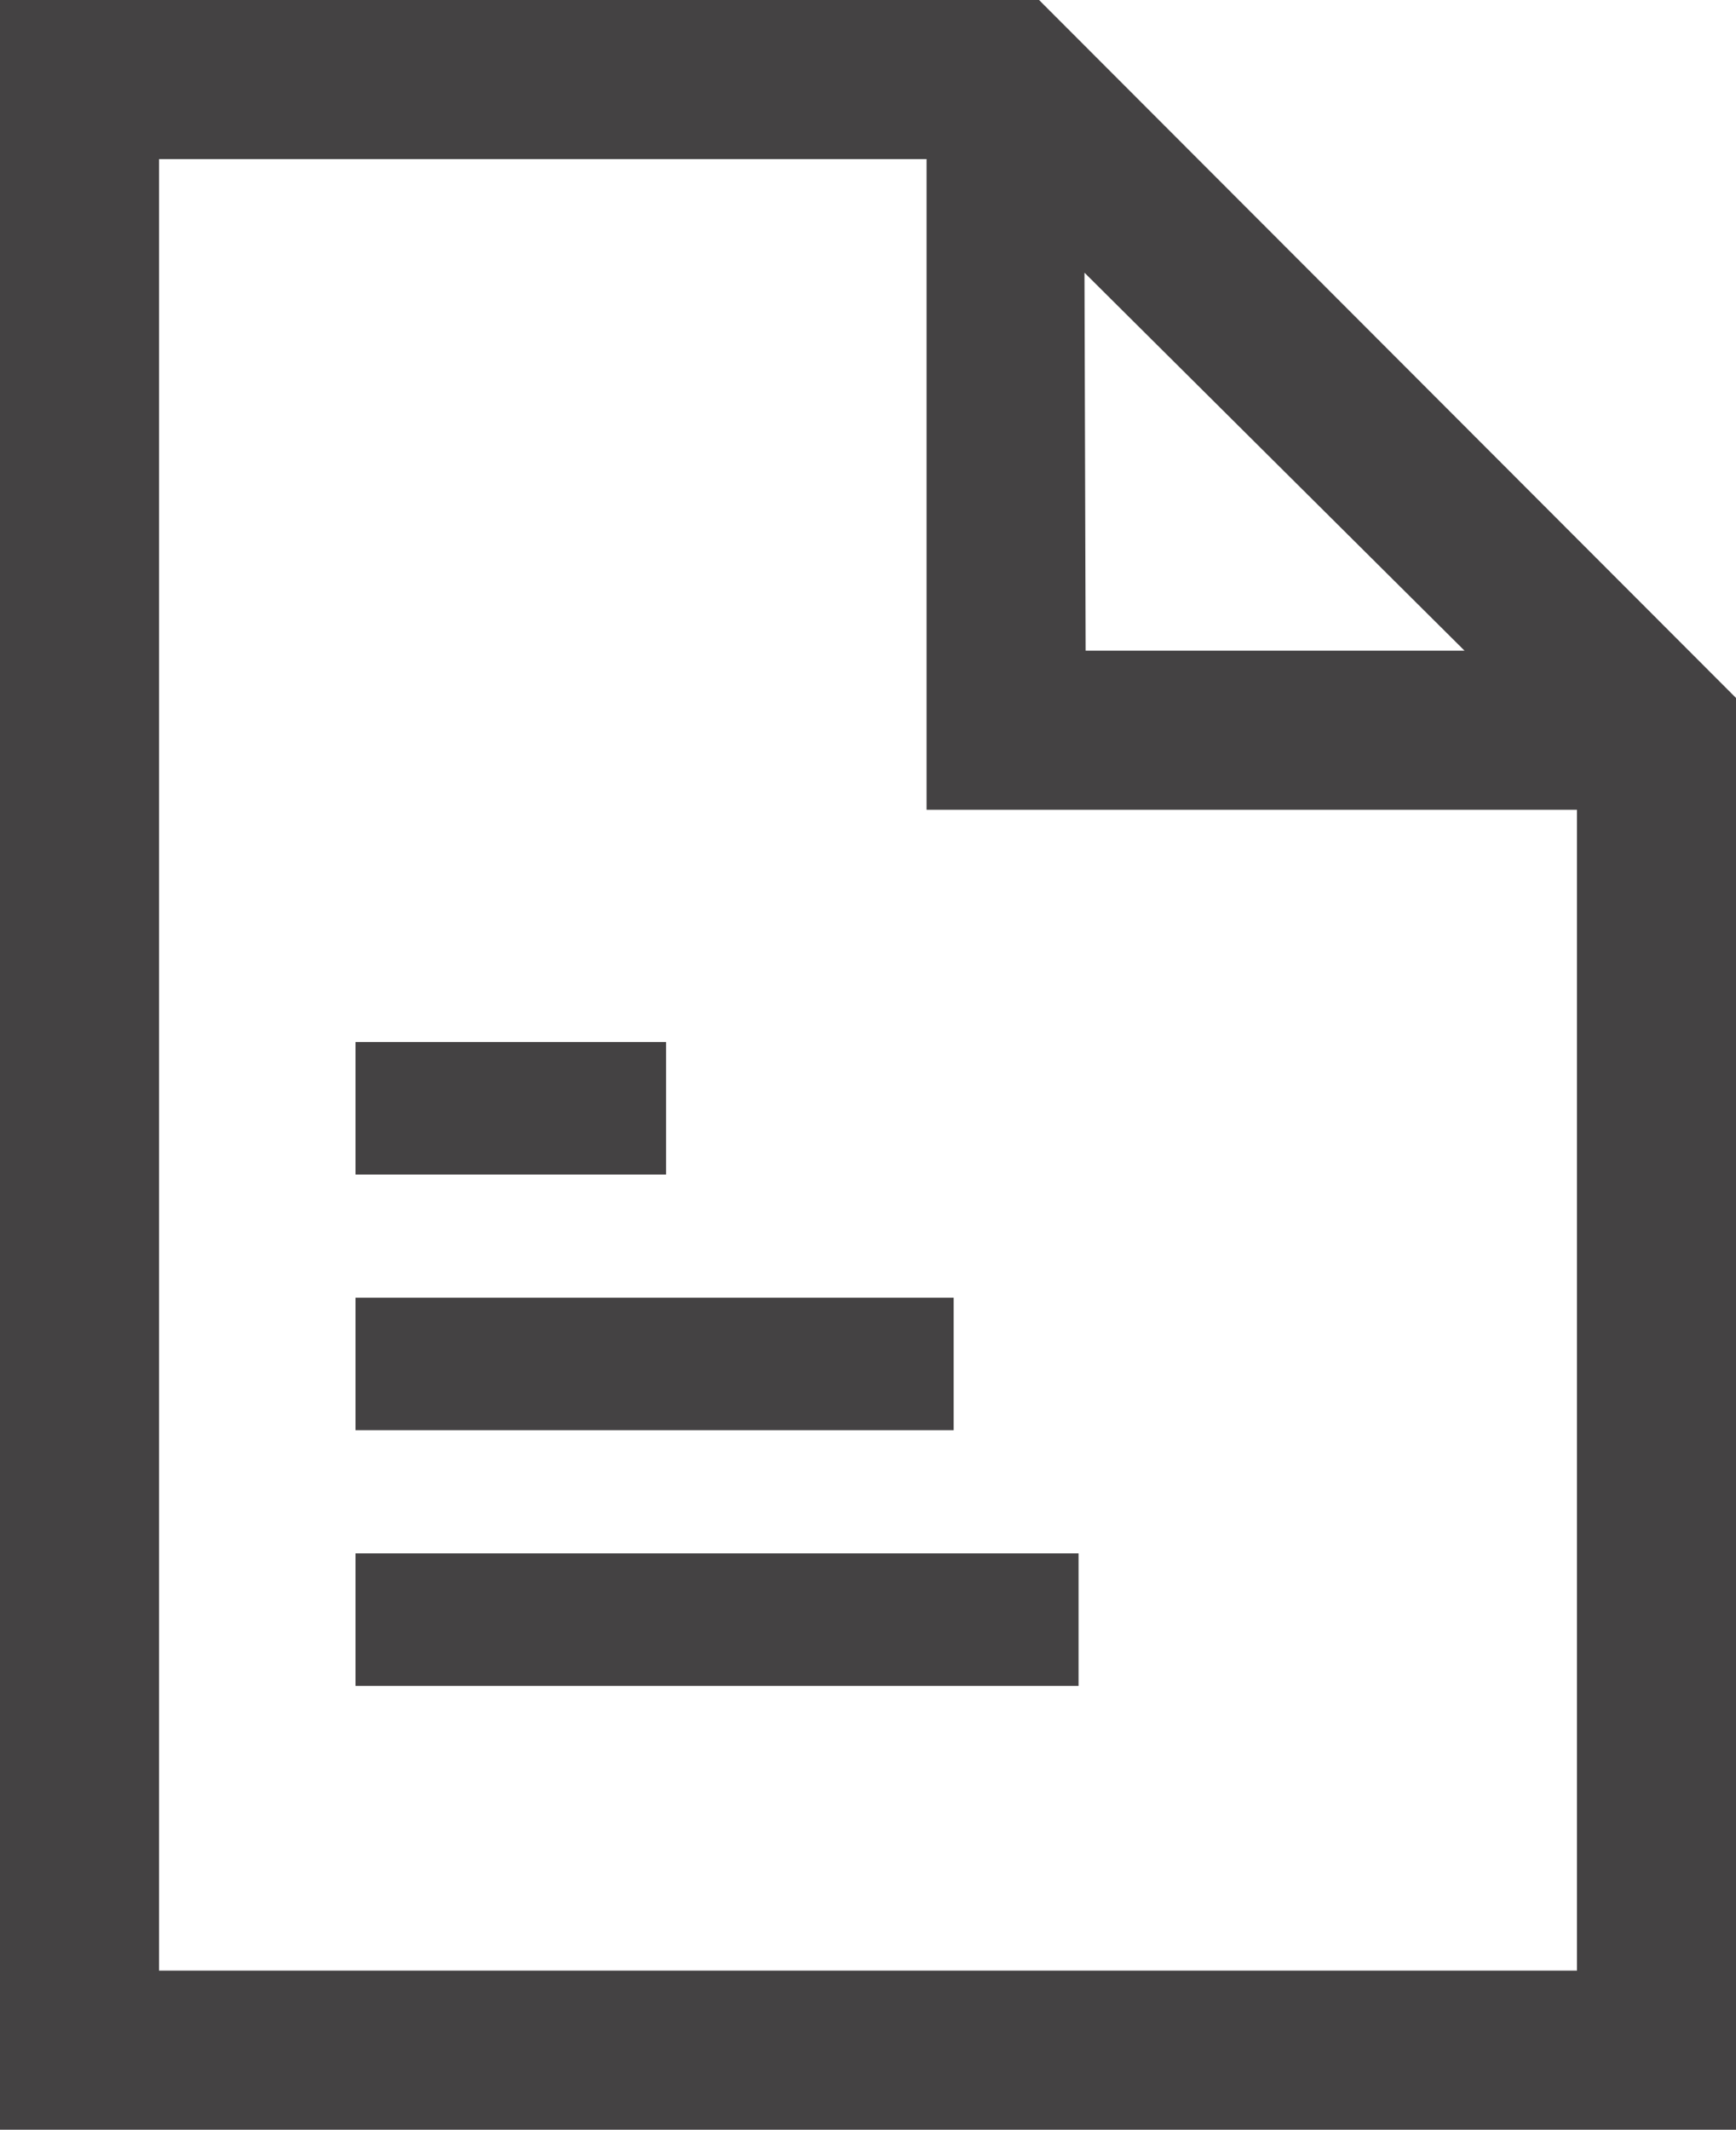
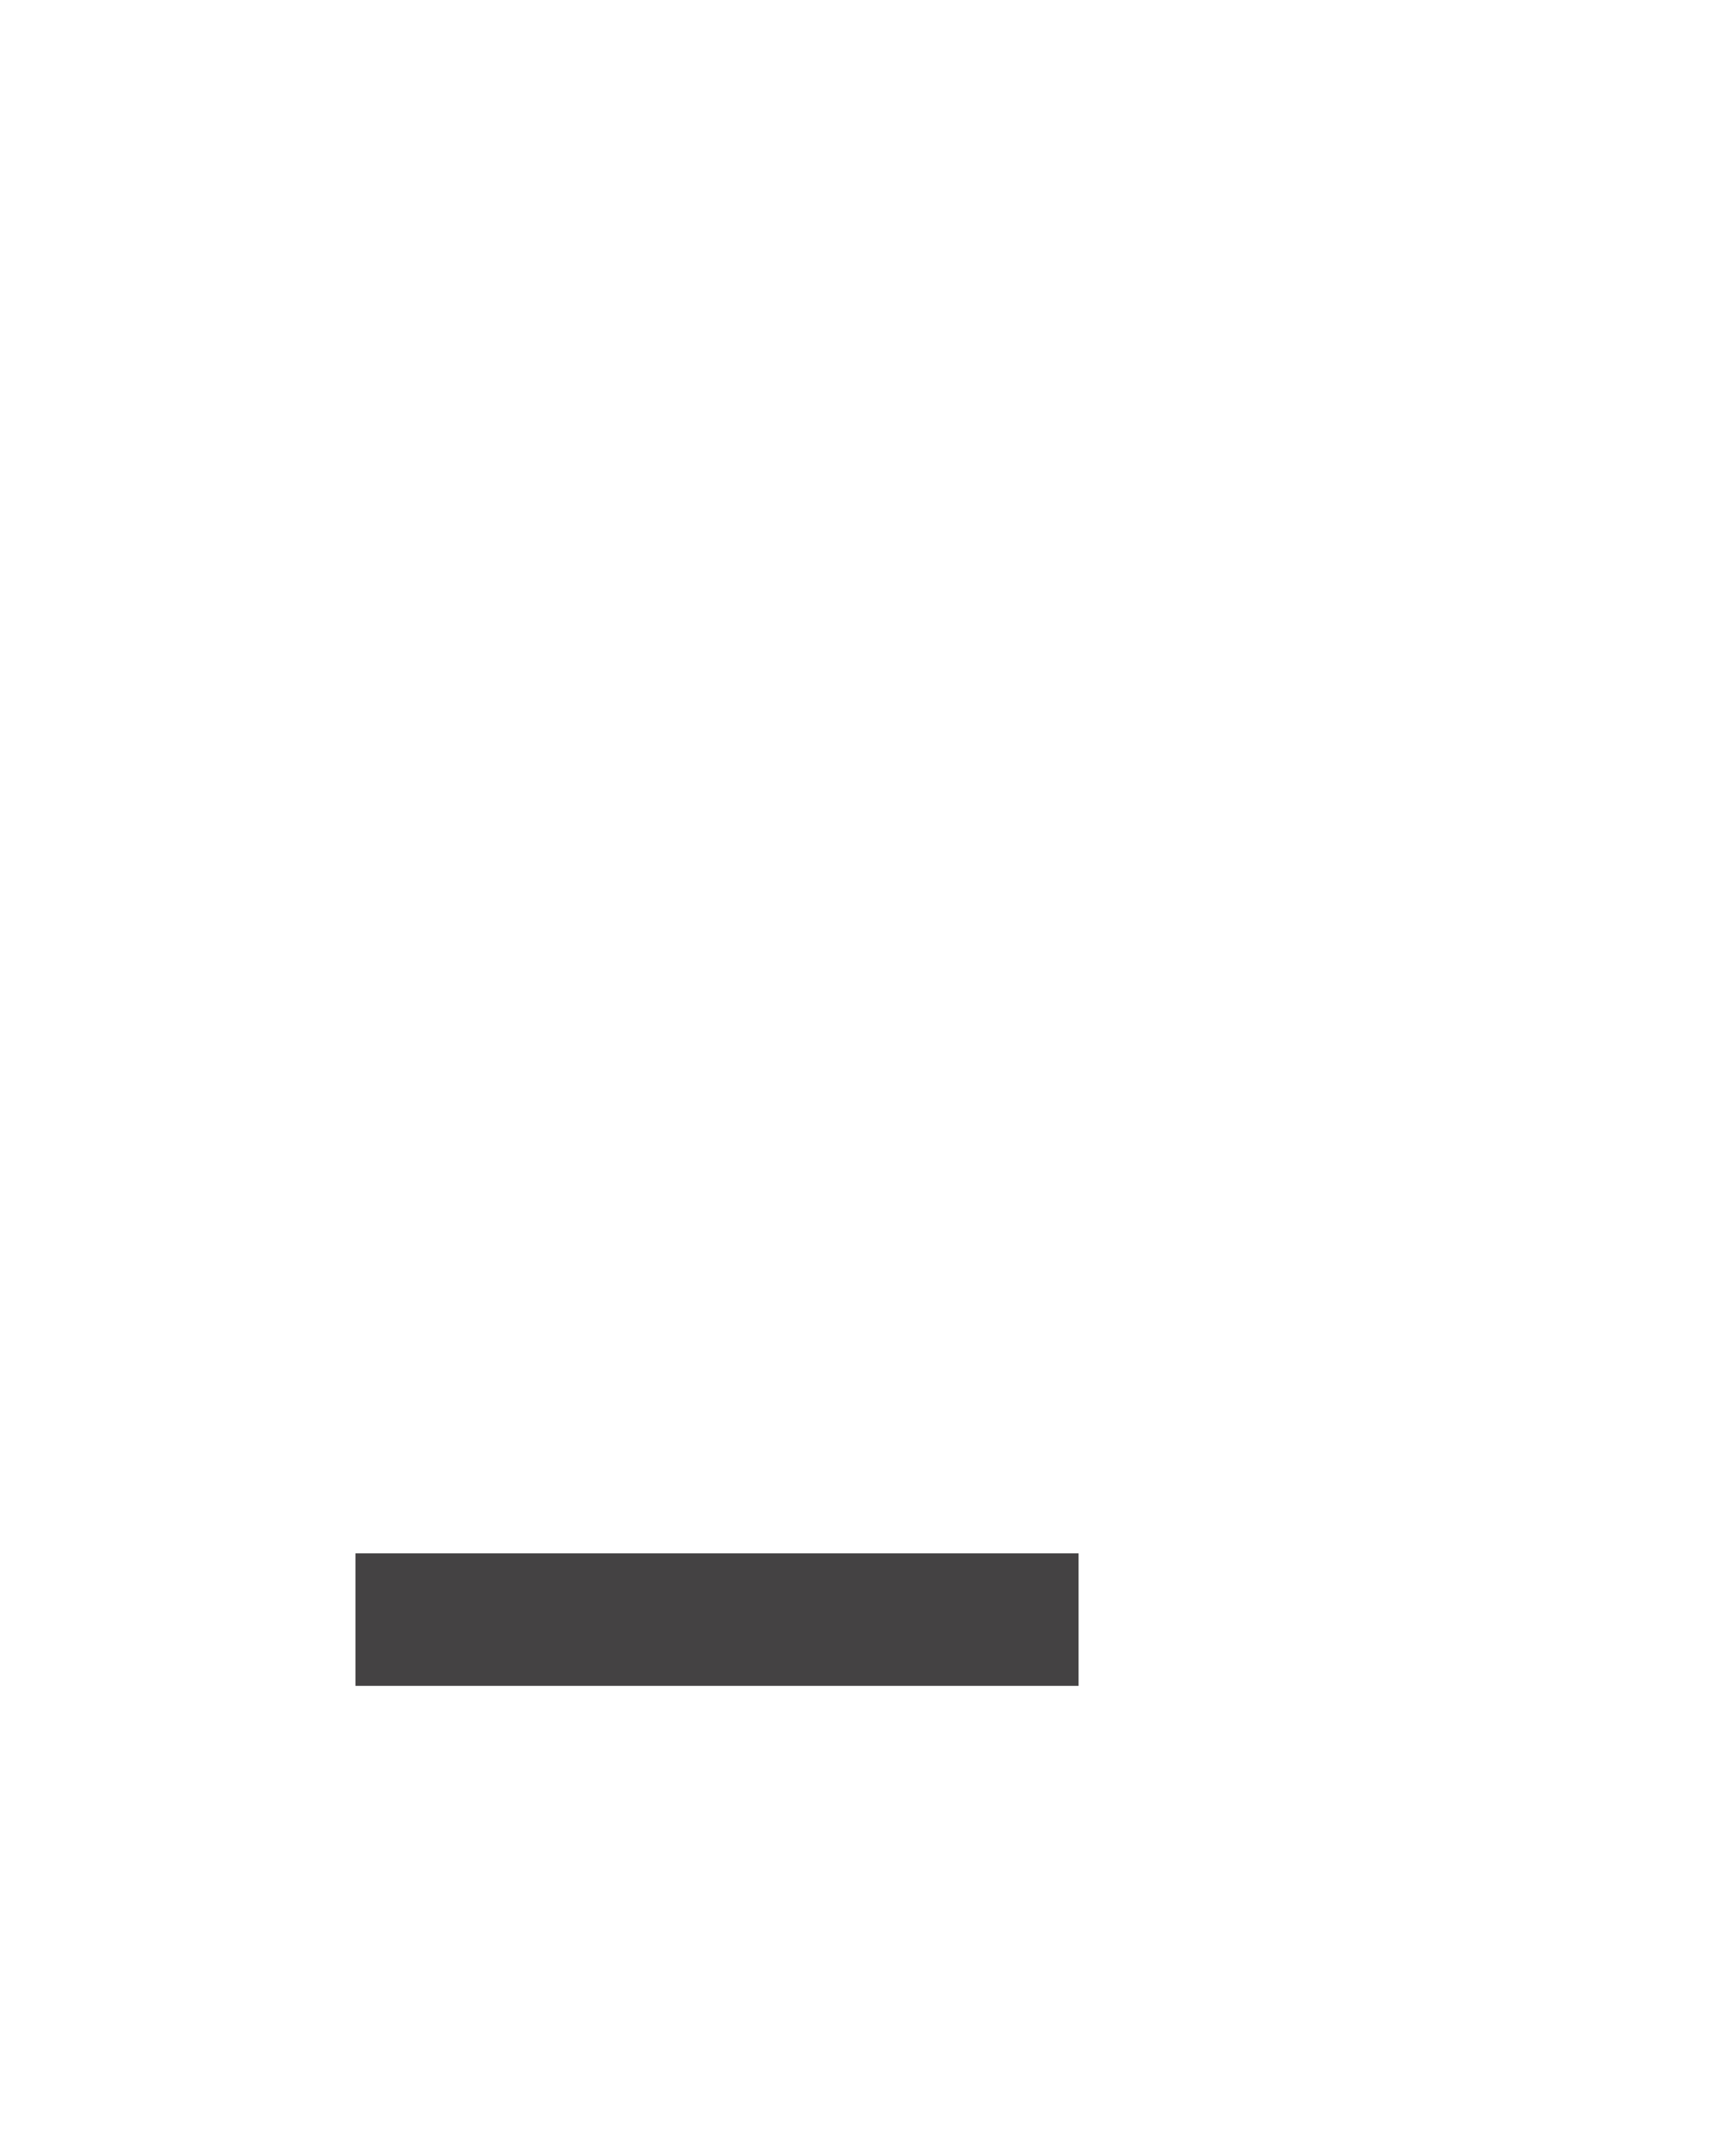
<svg xmlns="http://www.w3.org/2000/svg" id="Layer_1" data-name="Layer 1" viewBox="0 0 76.42 93.71">
  <defs>
    <style>.cls-1{fill:#444243;}</style>
  </defs>
-   <path id="_02" data-name=" 02" class="cls-1" d="M45.74,0H0V93.71H76.42v-63Zm2,12L64.47,28.63H47.79ZM7,86.71V7H40.79V35.63H69.42V86.71Z" />
-   <rect class="cls-1" x="15.65" y="57.1" width="26.33" height="5.83" />
-   <rect class="cls-1" x="15.65" y="45.85" width="13.67" height="5.83" />
  <rect class="cls-1" x="15.65" y="68.35" width="31.83" height="5.83" />
</svg>